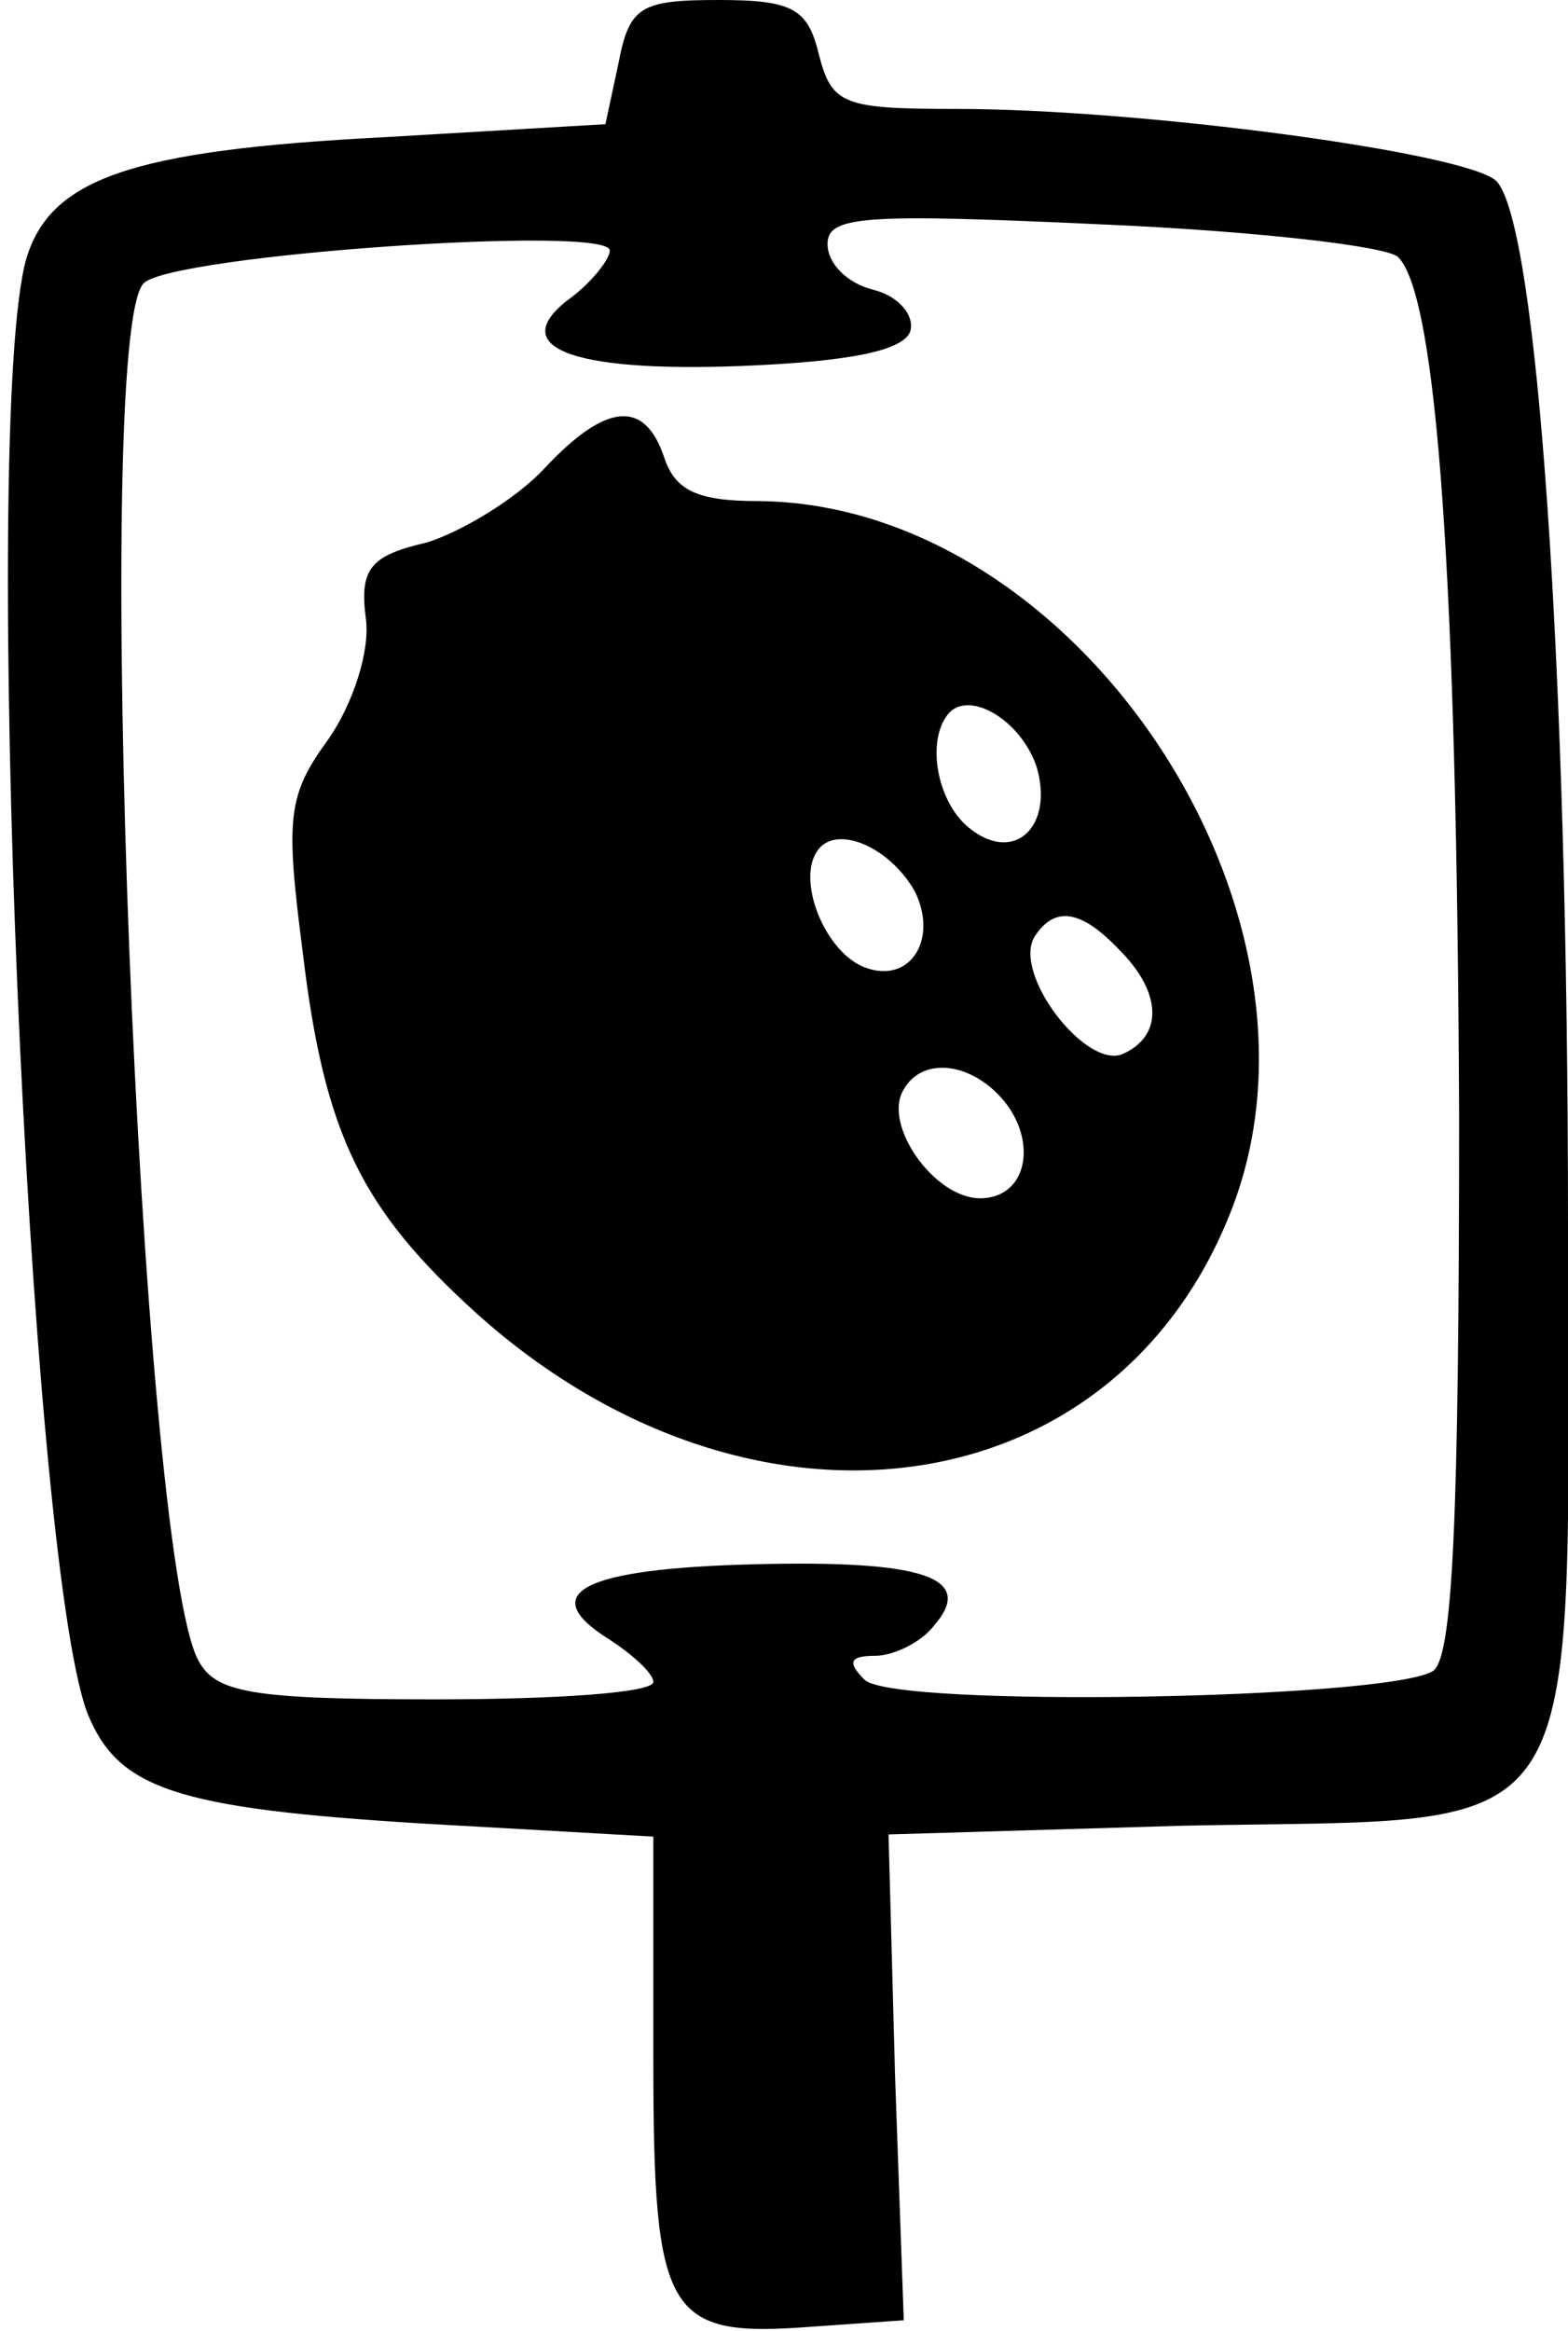
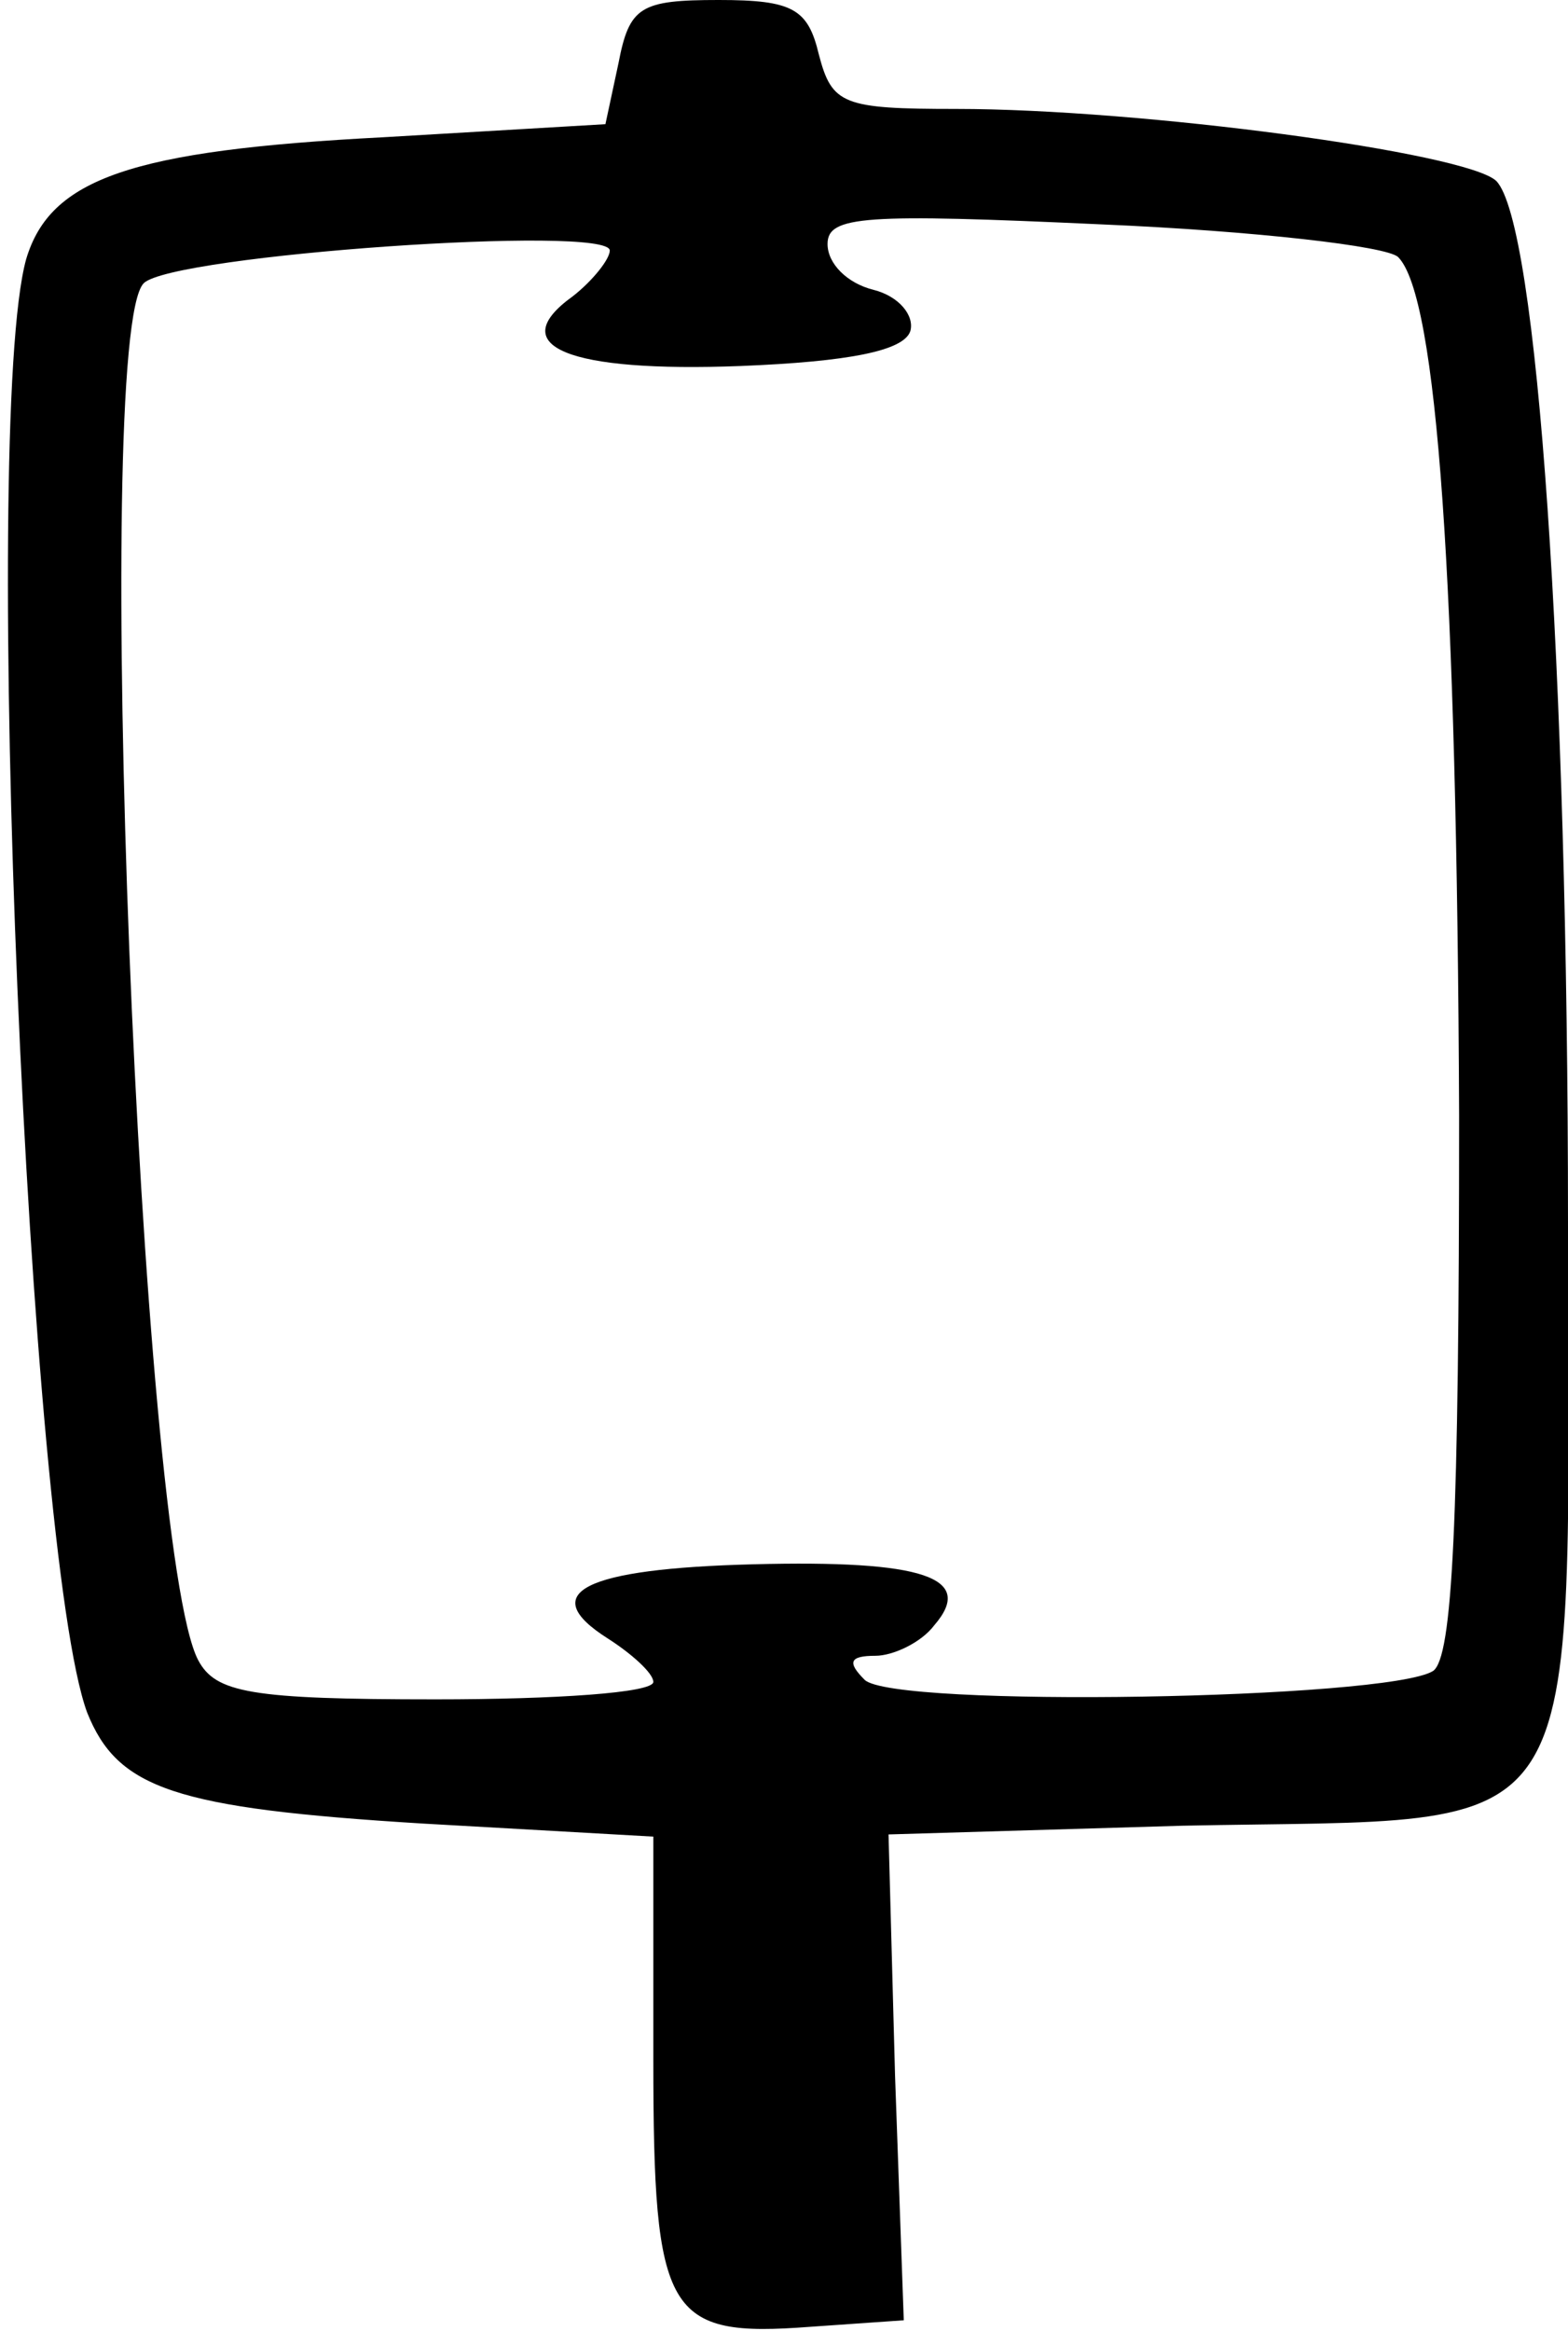
<svg xmlns="http://www.w3.org/2000/svg" version="1.0" width="72pt" height="107pt" viewBox="0 0 72 107" preserveAspectRatio="xMidYMid meet">
  <g transform="translate(0,107) scale(0.1,-0.1)" fill="#000000" stroke="none">
    <path d="M284 1041 l-6 -28 -102 -6 c-116 -6 -153 -19 -164 -56 -21 -76 1 -594 28 -667 14 -35 40 -44 154 -51 l106 -6 0 -102 c0 -118 6 -128 72 -123 l43 3 -4 112 -3 111 135 4 c191 4 177 -17 177 277 0 255 -14 459 -33 478 -14 13 -163 33 -248 33 -52 0 -57 2 -63 25 -5 21 -12 25 -46 25 -36 0 -41 -3 -46 -29z m358 -89 c18 -18 27 -149 28 -394 0 -187 -3 -249 -12 -255 -21 -13 -248 -17 -261 -4 -8 8 -7 11 5 11 8 0 21 6 27 14 19 22 -5 30 -83 28 -78 -2 -100 -13 -67 -34 11 -7 21 -16 21 -20 0 -5 -45 -8 -100 -8 -85 0 -101 3 -109 18 -27 51 -49 608 -25 632 13 13 214 27 214 15 0 -4 -8 -14 -17 -21 -32 -23 -2 -35 77 -32 50 2 75 7 78 16 2 7 -5 16 -17 19 -12 3 -21 12 -21 21 0 13 17 14 126 9 70 -3 131 -10 136 -15z" />
-     <path d="M250 855 c-13 -14 -38 -29 -54 -34 -26 -6 -31 -12 -28 -35 2 -15 -6 -39 -17 -55 -19 -26 -20 -36 -12 -98 10 -84 27 -118 80 -166 126 -113 294 -90 347 49 52 137 -72 323 -218 324 -28 0 -38 5 -43 20 -9 27 -27 25 -55 -5z m226 -137 c8 -27 -10 -45 -31 -28 -15 12 -20 41 -9 53 10 10 33 -4 40 -25z m-56 -57 c11 -22 -2 -43 -23 -35 -18 7 -31 39 -22 53 8 13 33 3 45 -18z m94 -27 c20 -20 20 -40 1 -48 -17 -6 -50 37 -40 54 9 14 21 13 39 -6z m-56 -66 c19 -19 15 -48 -8 -48 -21 0 -45 34 -35 50 8 14 28 13 43 -2z" />
  </g>
</svg>